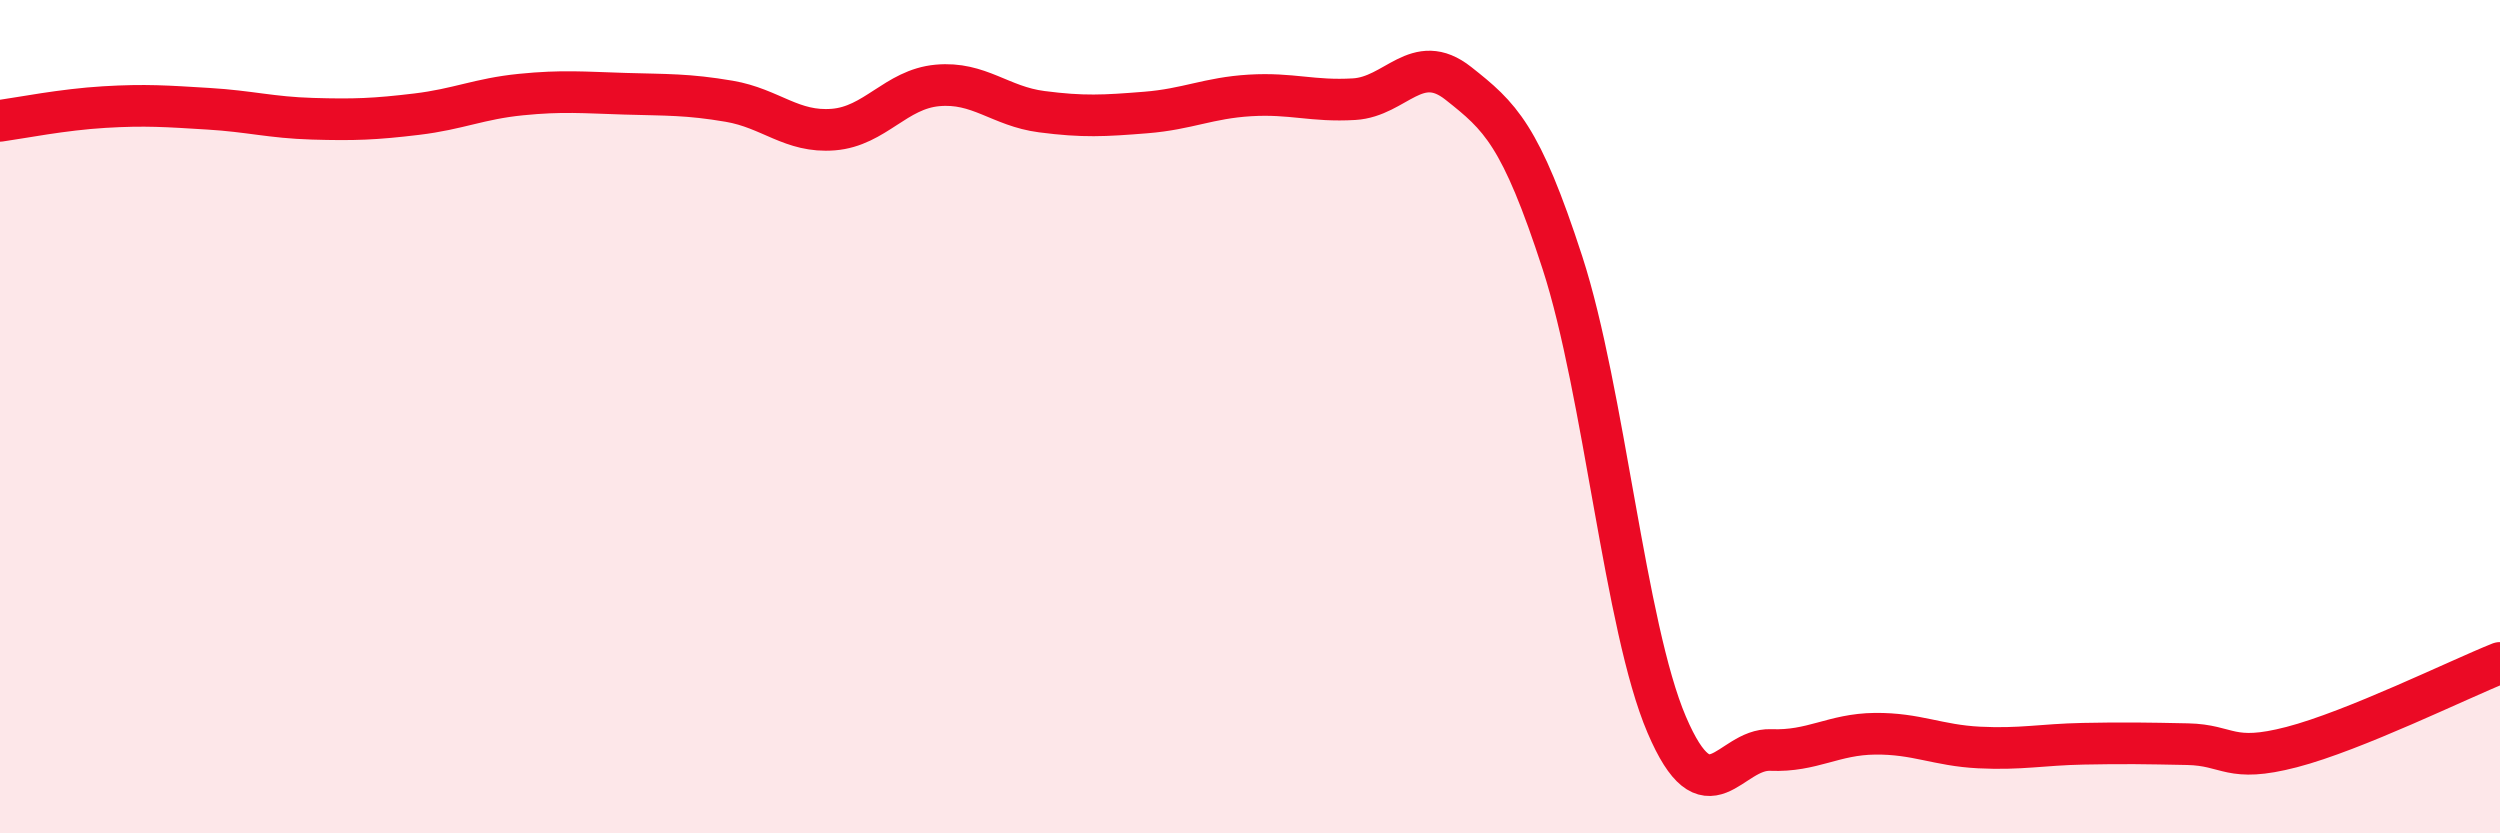
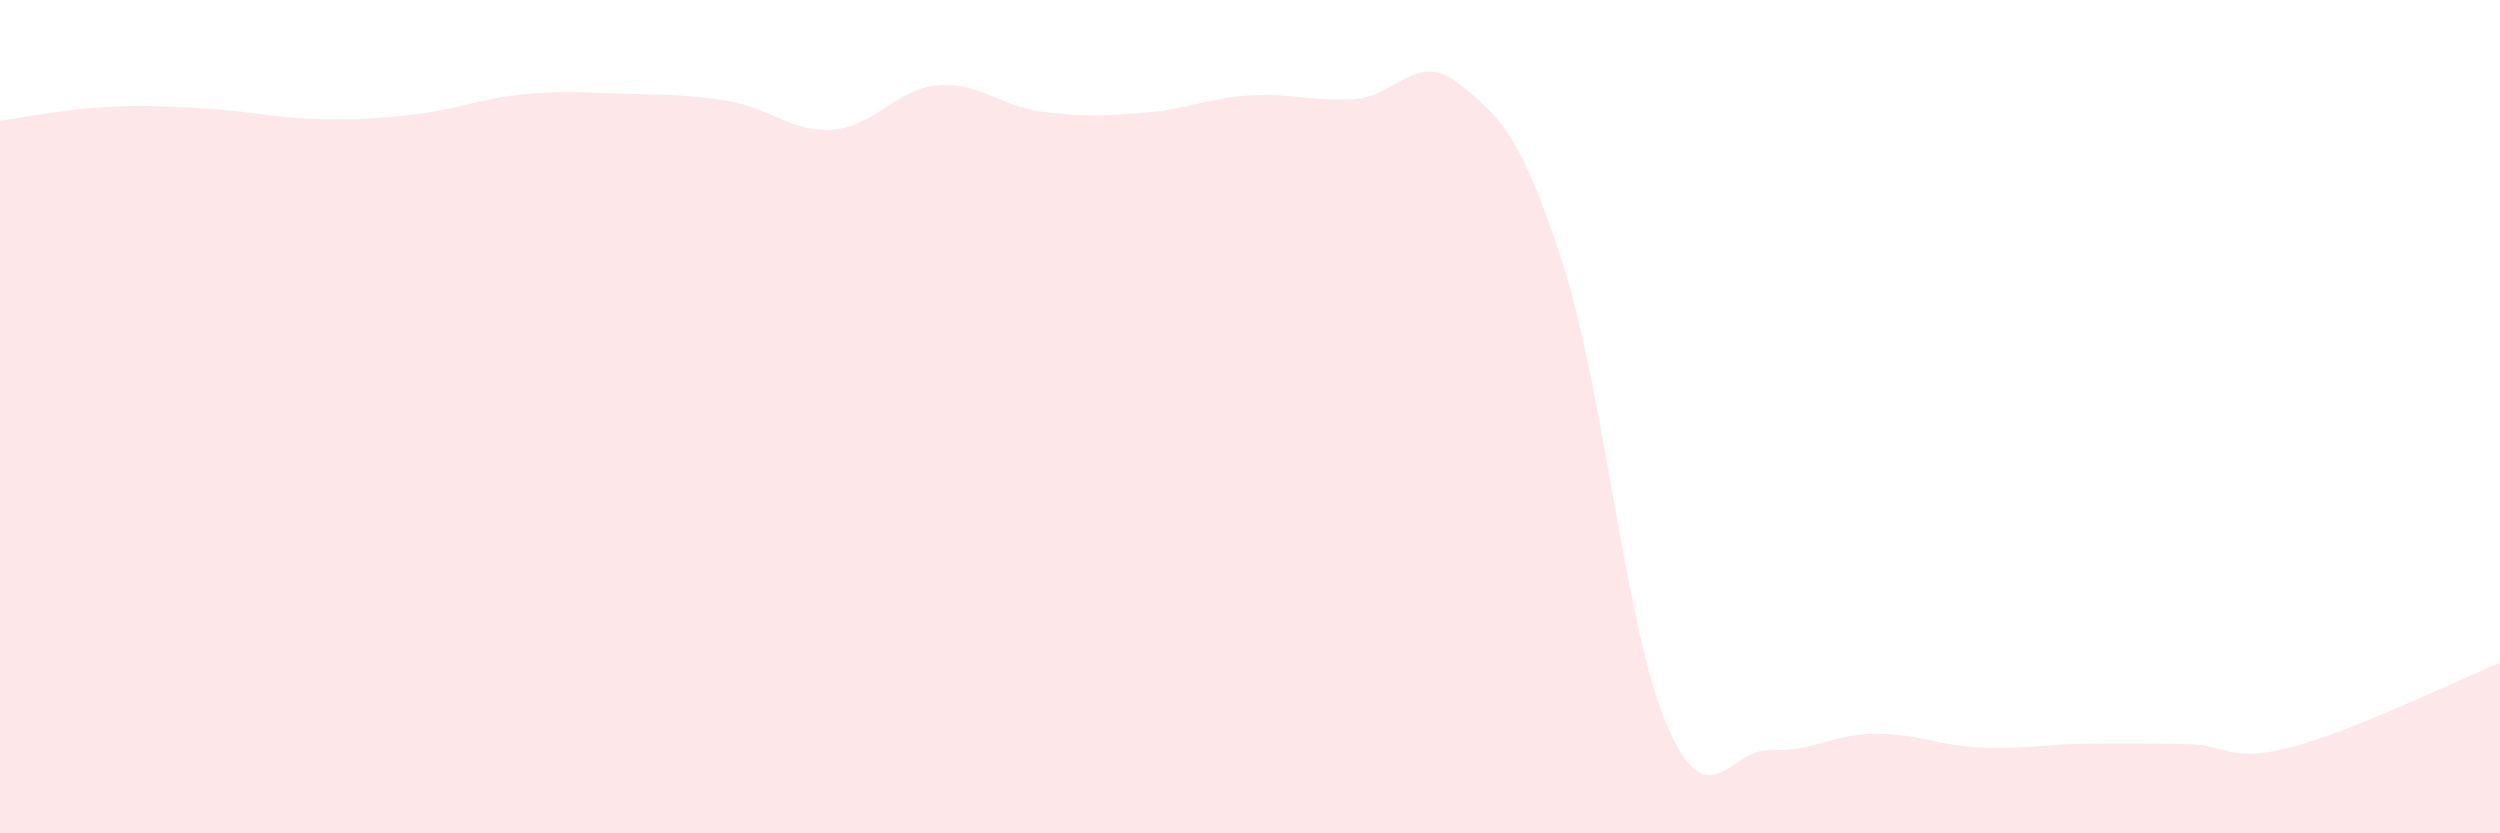
<svg xmlns="http://www.w3.org/2000/svg" width="60" height="20" viewBox="0 0 60 20">
-   <path d="M 0,2.9 C 0.5,2.83 1.5,2.63 2.5,2.57 C 3.5,2.51 4,2.55 5,2.61 C 6,2.67 6.5,2.82 7.5,2.85 C 8.5,2.88 9,2.86 10,2.74 C 11,2.62 11.5,2.37 12.5,2.27 C 13.5,2.17 14,2.22 15,2.25 C 16,2.28 16.5,2.26 17.5,2.43 C 18.5,2.6 19,3.19 20,3.11 C 21,3.03 21.5,2.14 22.5,2.05 C 23.5,1.96 24,2.55 25,2.68 C 26,2.81 26.5,2.78 27.5,2.7 C 28.5,2.62 29,2.35 30,2.29 C 31,2.23 31.5,2.44 32.5,2.38 C 33.5,2.32 34,1.21 35,2 C 36,2.79 36.5,3.23 37.5,6.31 C 38.5,9.39 39,15.05 40,17.39 C 41,19.73 41.5,17.96 42.5,18 C 43.5,18.04 44,17.62 45,17.61 C 46,17.6 46.5,17.89 47.5,17.94 C 48.5,17.99 49,17.87 50,17.85 C 51,17.83 51.5,17.84 52.5,17.86 C 53.5,17.88 53.5,18.32 55,17.93 C 56.5,17.54 59,16.31 60,15.91L60 20L0 20Z" fill="#EB0A25" opacity="0.1" stroke-linecap="round" stroke-linejoin="round" />
-   <path d="M 0,2.9 C 0.5,2.83 1.5,2.63 2.5,2.57 C 3.5,2.51 4,2.55 5,2.61 C 6,2.67 6.5,2.82 7.5,2.85 C 8.5,2.88 9,2.86 10,2.74 C 11,2.62 11.5,2.37 12.5,2.27 C 13.5,2.17 14,2.22 15,2.25 C 16,2.28 16.5,2.26 17.5,2.43 C 18.5,2.6 19,3.19 20,3.11 C 21,3.03 21.5,2.14 22.5,2.05 C 23.5,1.96 24,2.55 25,2.68 C 26,2.81 26.5,2.78 27.5,2.7 C 28.5,2.62 29,2.35 30,2.29 C 31,2.23 31.5,2.44 32.5,2.38 C 33.5,2.32 34,1.21 35,2 C 36,2.79 36.5,3.23 37.5,6.31 C 38.5,9.39 39,15.05 40,17.39 C 41,19.73 41.5,17.96 42.5,18 C 43.5,18.04 44,17.62 45,17.61 C 46,17.6 46.5,17.89 47.5,17.94 C 48.5,17.99 49,17.87 50,17.85 C 51,17.83 51.5,17.84 52.5,17.86 C 53.5,17.88 53.5,18.32 55,17.93 C 56.5,17.54 59,16.31 60,15.91" stroke="#EB0A25" stroke-width="1" fill="none" stroke-linecap="round" stroke-linejoin="round" />
+   <path d="M 0,2.9 C 0.5,2.83 1.5,2.63 2.5,2.57 C 3.5,2.51 4,2.55 5,2.61 C 6,2.67 6.5,2.82 7.5,2.85 C 8.5,2.88 9,2.86 10,2.74 C 11,2.62 11.5,2.37 12.5,2.27 C 13.5,2.17 14,2.22 15,2.25 C 16,2.28 16.5,2.26 17.5,2.43 C 18.5,2.6 19,3.19 20,3.11 C 21,3.03 21.5,2.14 22.5,2.05 C 23.5,1.96 24,2.55 25,2.68 C 26,2.81 26.5,2.78 27.5,2.7 C 28.5,2.62 29,2.35 30,2.29 C 31,2.23 31.5,2.44 32.5,2.38 C 33.5,2.32 34,1.21 35,2 C 36,2.79 36.5,3.23 37.5,6.31 C 38.5,9.39 39,15.05 40,17.39 C 41,19.73 41.5,17.96 42.5,18 C 43.5,18.04 44,17.62 45,17.61 C 46,17.6 46.5,17.89 47.5,17.94 C 48.5,17.99 49,17.87 50,17.85 C 51,17.83 51.5,17.84 52.5,17.86 C 53.5,17.88 53.5,18.32 55,17.93 C 56.5,17.54 59,16.31 60,15.91L60 20L0 20" fill="#EB0A25" opacity="0.1" stroke-linecap="round" stroke-linejoin="round" />
</svg>